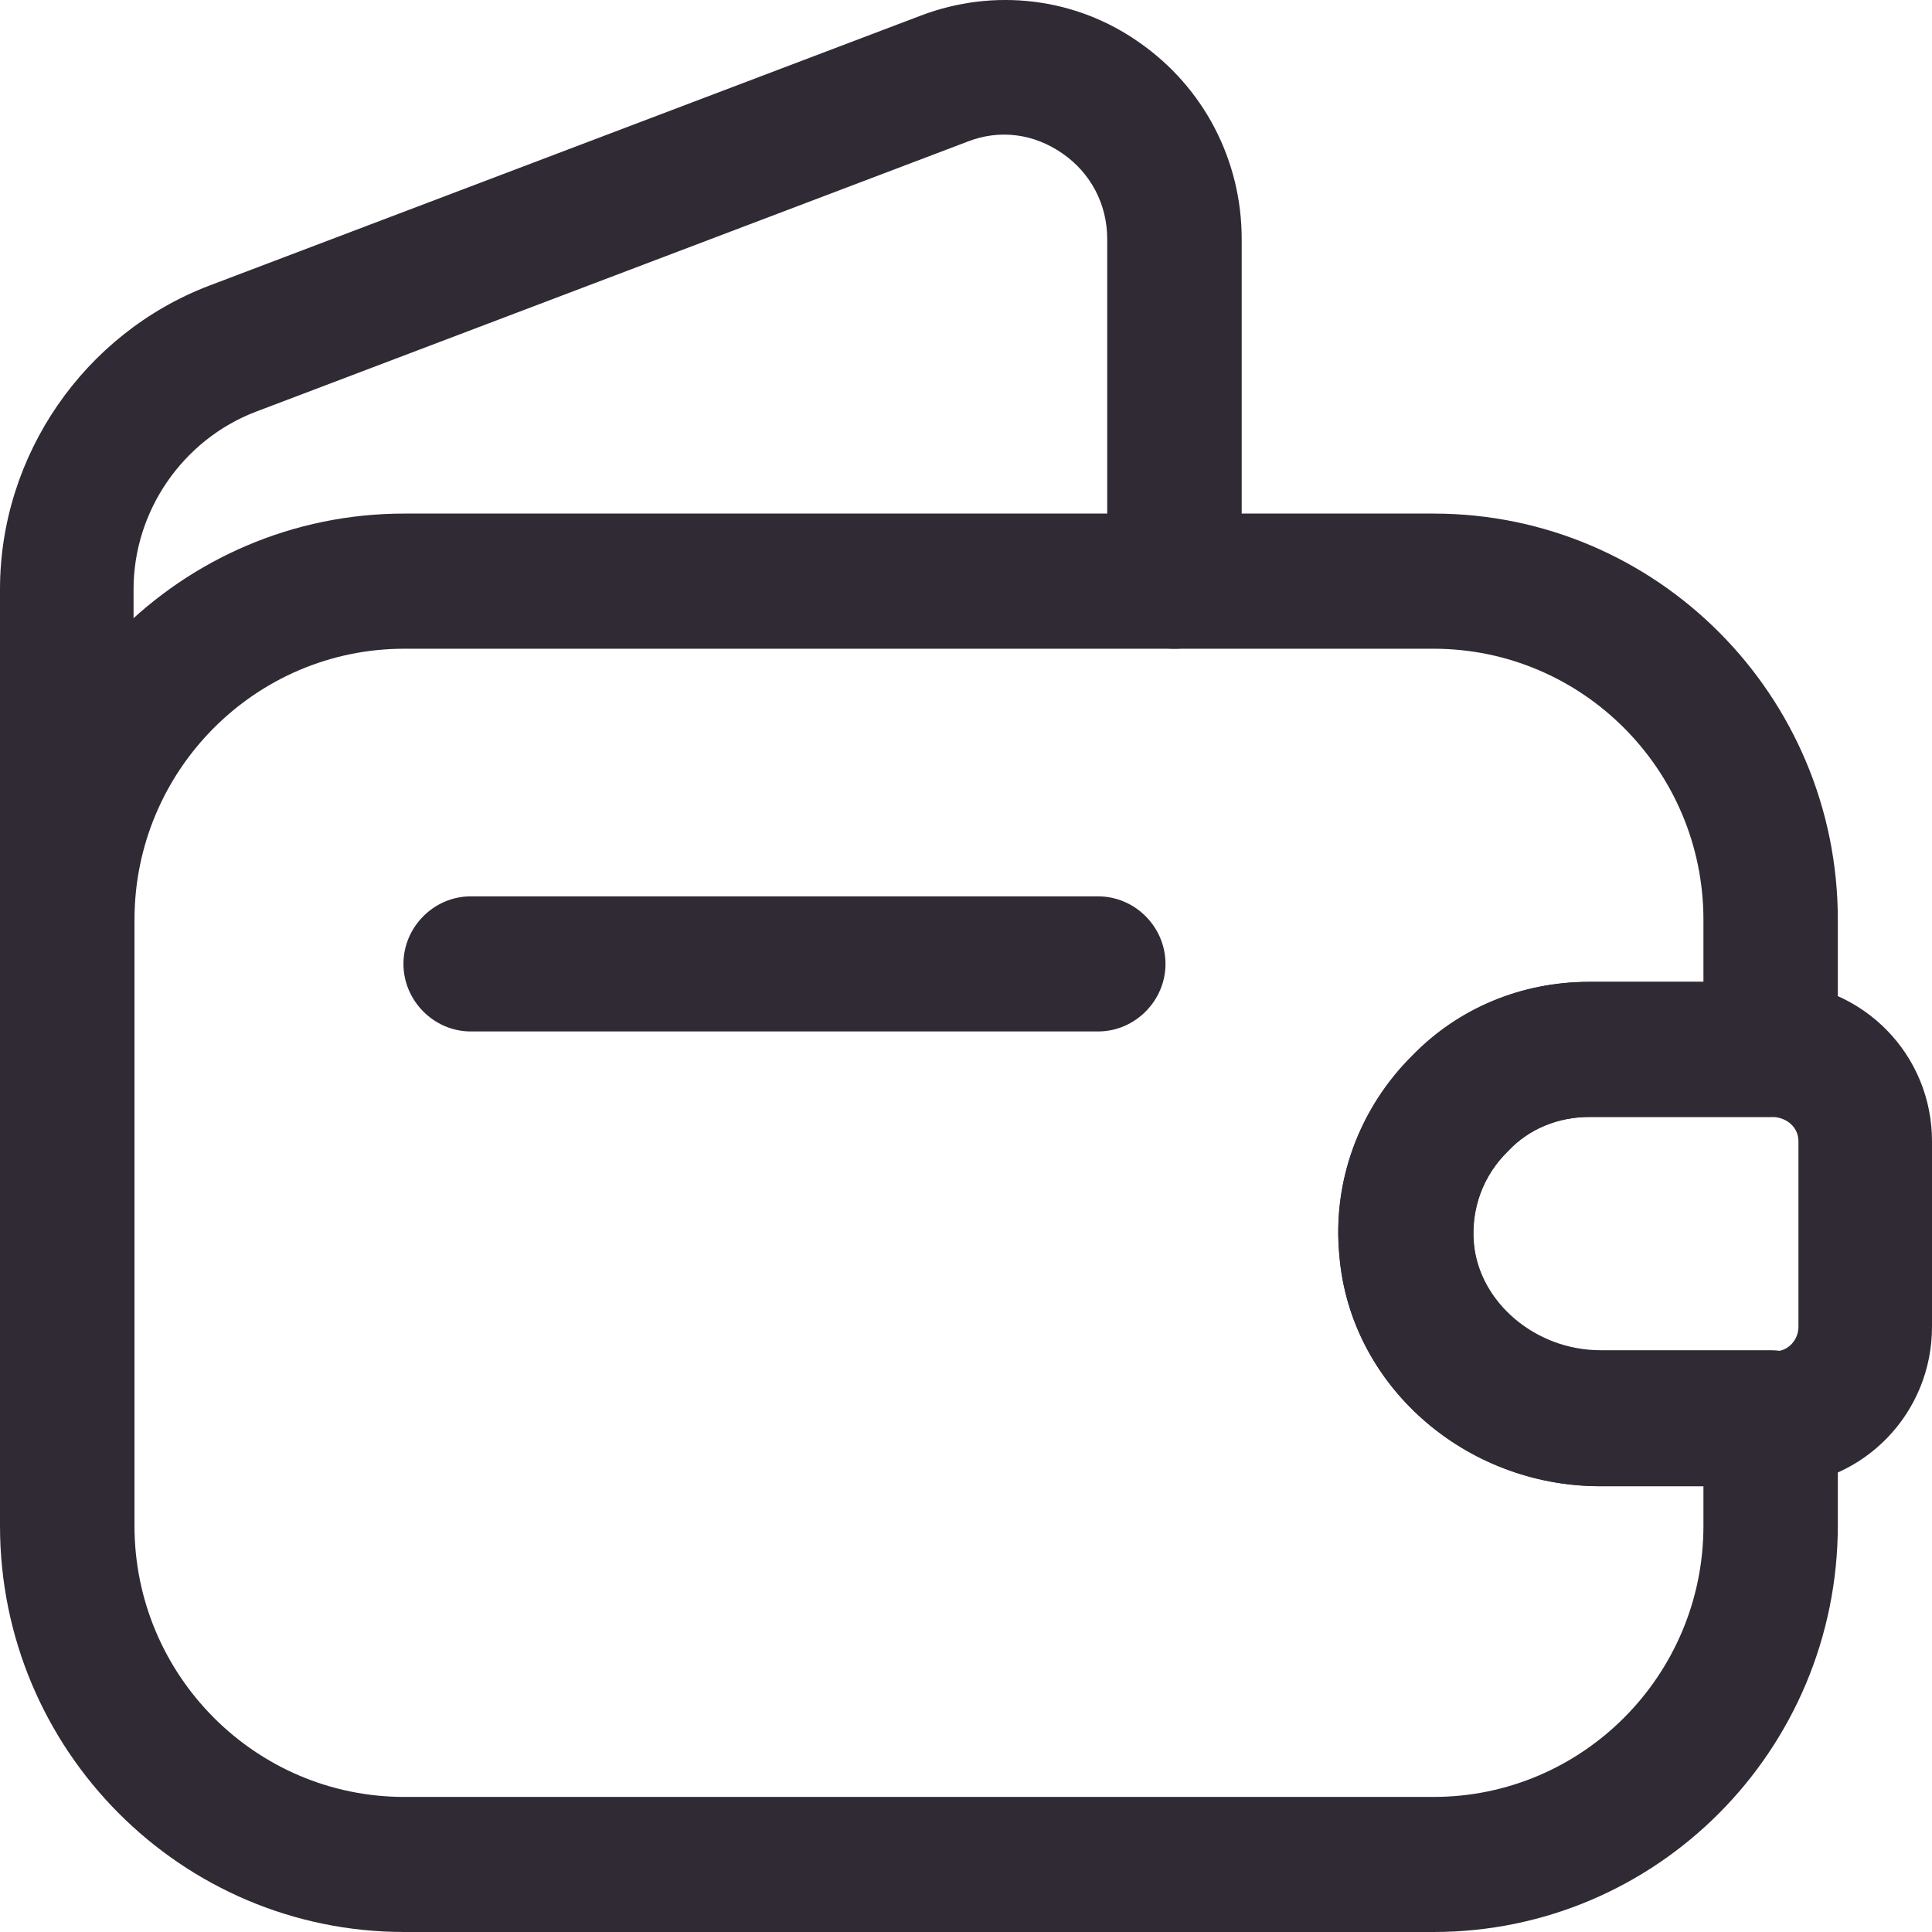
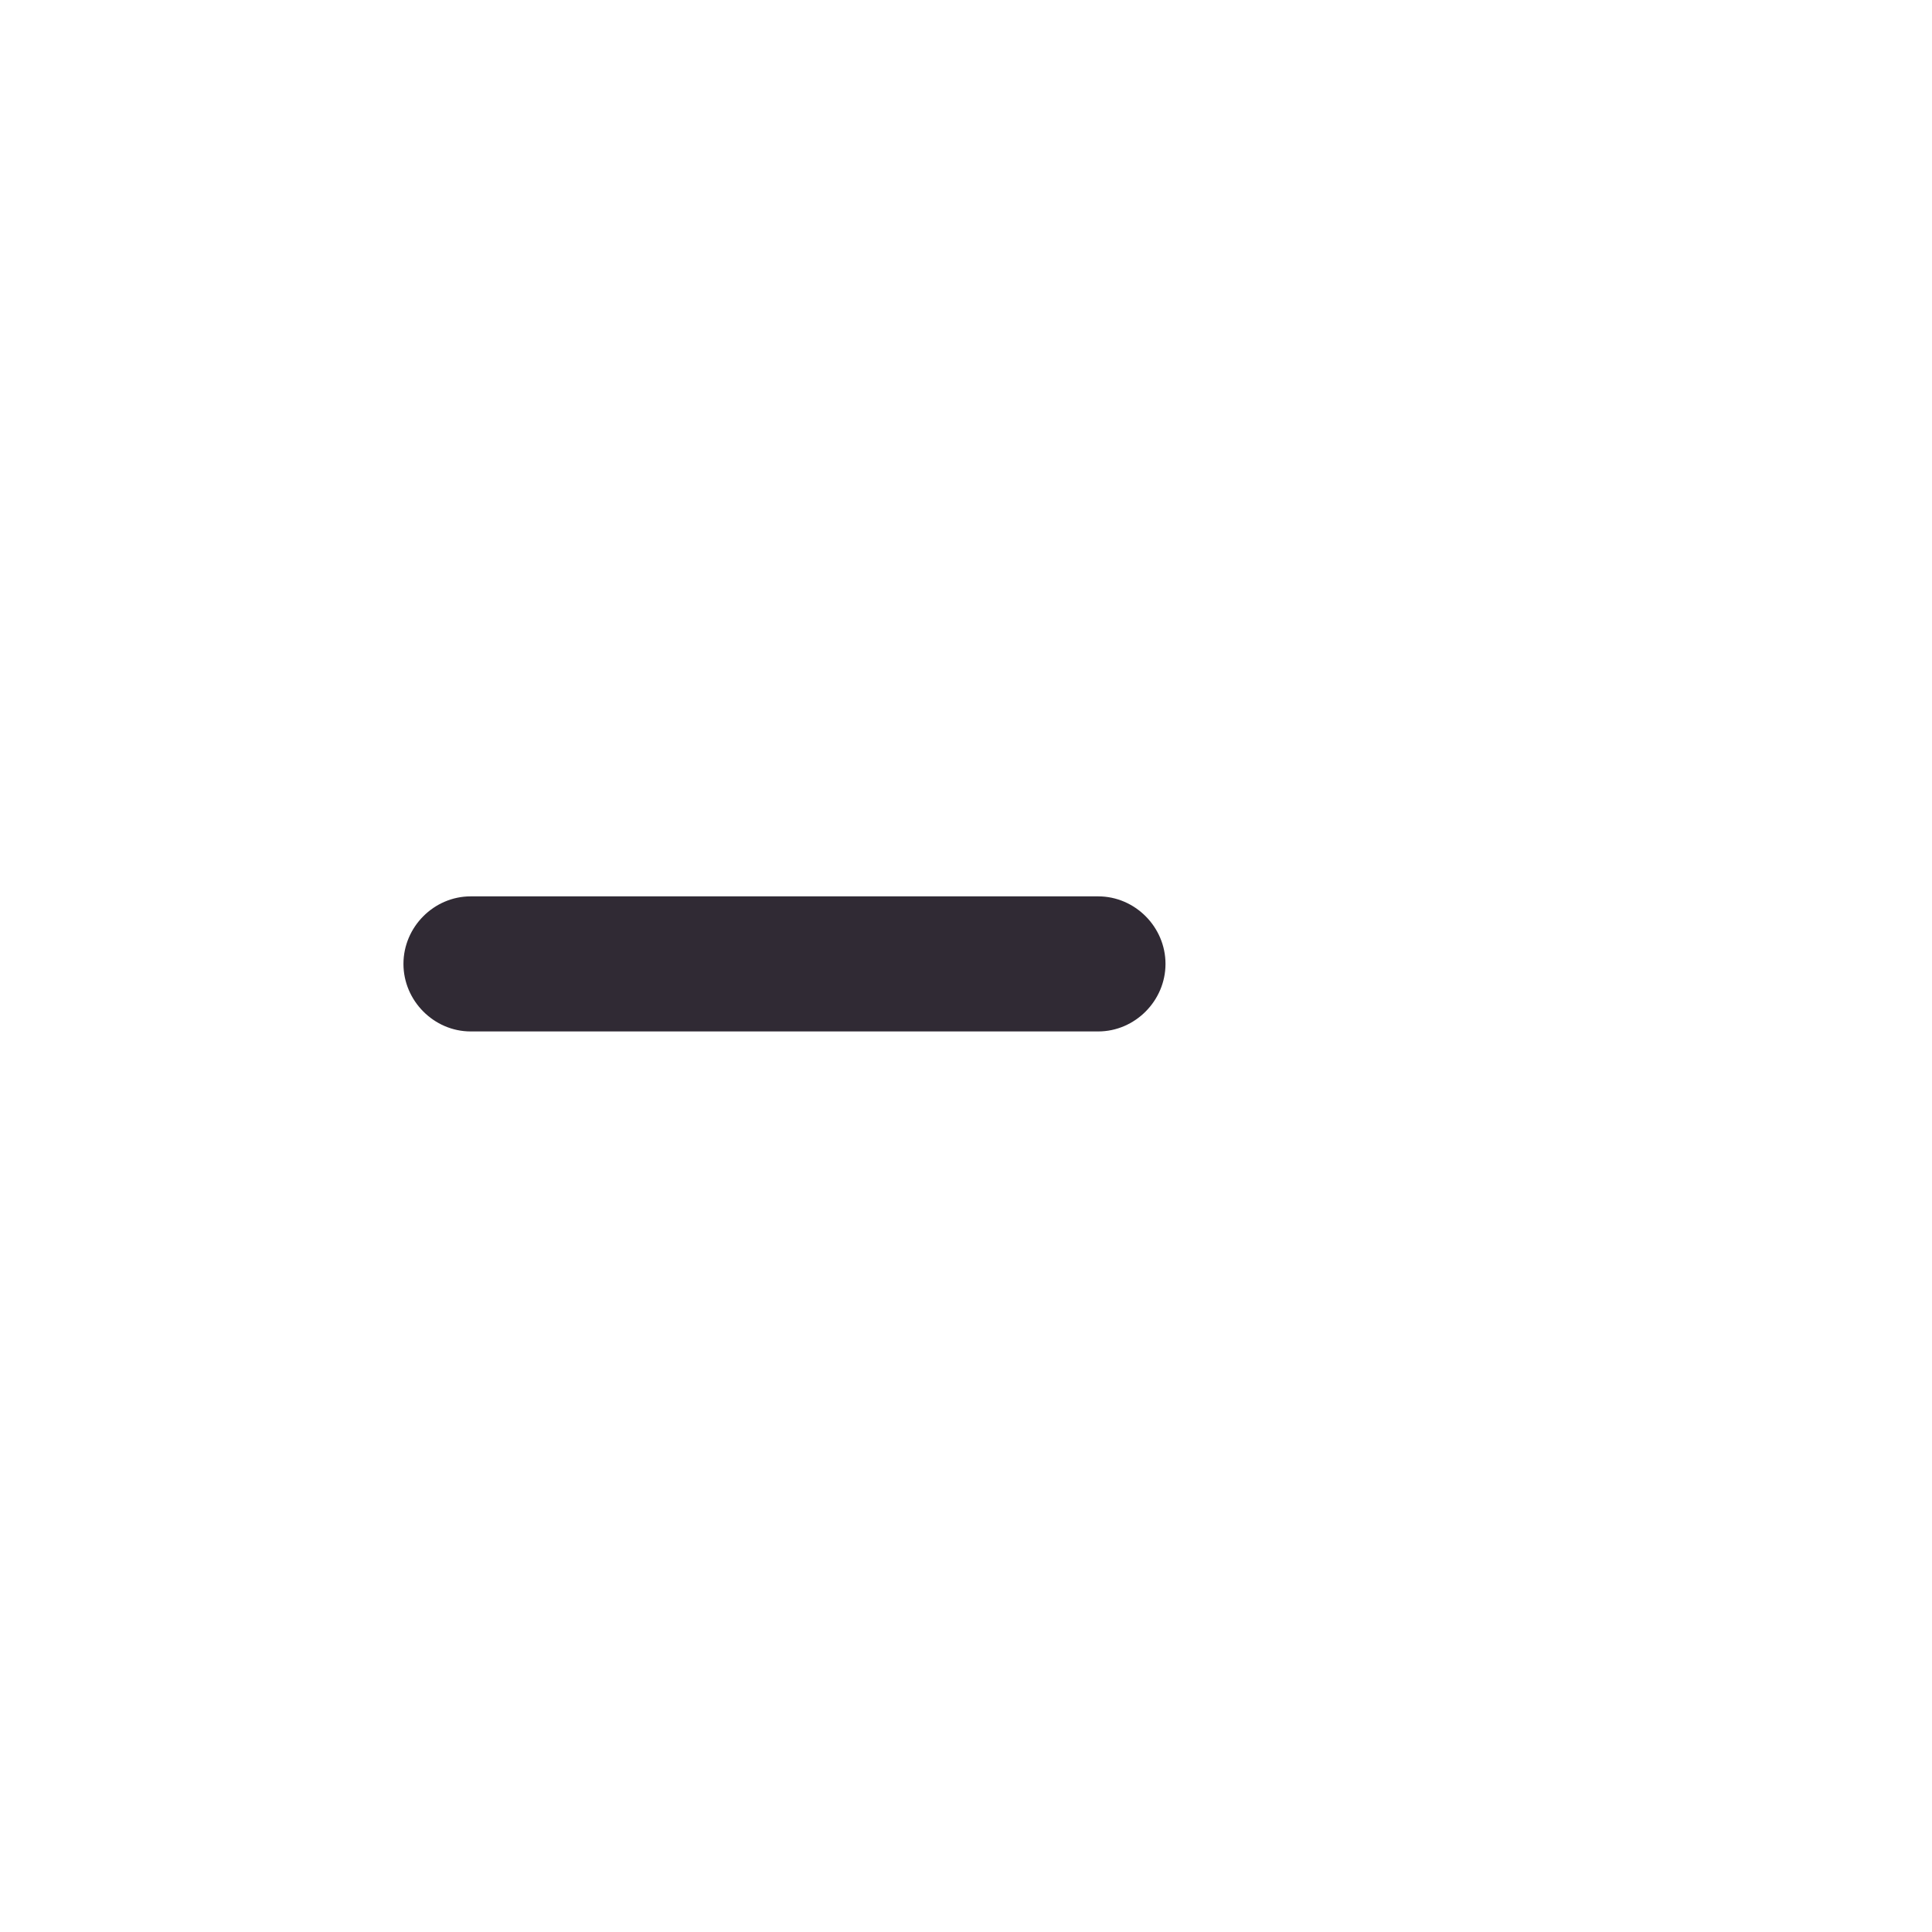
<svg xmlns="http://www.w3.org/2000/svg" width="23" height="23" viewBox="0 0 23 23" fill="none">
-   <path d="M17.066 23H4.813C2.156 23 0 20.834 0 18.165V10.95C0 8.28 2.156 6.114 4.813 6.114H17.066C19.724 6.114 21.879 8.28 21.879 10.95V12.493C21.879 12.933 21.517 13.297 21.079 13.297H18.923C18.549 13.297 18.208 13.437 17.962 13.694L17.952 13.705C17.653 13.994 17.514 14.391 17.546 14.798C17.61 15.506 18.283 16.074 19.051 16.074H21.079C21.517 16.074 21.879 16.439 21.879 16.878V18.154C21.879 20.834 19.724 23 17.066 23ZM4.813 7.723C3.042 7.723 1.601 9.17 1.601 10.95V18.165C1.601 19.945 3.042 21.392 4.813 21.392H17.066C18.838 21.392 20.279 19.945 20.279 18.165V17.693H19.051C17.439 17.693 16.073 16.492 15.945 14.948C15.86 14.069 16.18 13.201 16.82 12.568C17.375 12 18.122 11.689 18.923 11.689H20.279V10.95C20.279 9.17 18.838 7.723 17.066 7.723H4.813Z" fill="#302A34" />
-   <path d="M0.8 12.719C0.363 12.719 0 12.354 0 11.914V7.015C0 5.418 1.003 3.97 2.487 3.402L10.961 0.186C11.836 -0.147 12.807 -0.029 13.565 0.507C14.334 1.043 14.782 1.912 14.782 2.844V6.918C14.782 7.358 14.419 7.723 13.982 7.723C13.544 7.723 13.181 7.358 13.181 6.918V2.844C13.181 2.437 12.989 2.062 12.647 1.826C12.306 1.59 11.9 1.536 11.516 1.687L3.042 4.903C2.177 5.235 1.59 6.082 1.59 7.015V11.914C1.601 12.365 1.238 12.719 0.8 12.719Z" fill="#302A34" />
-   <path d="M19.051 17.693C17.439 17.693 16.073 16.492 15.945 14.948C15.86 14.059 16.18 13.19 16.82 12.558C17.365 12 18.112 11.689 18.912 11.689H21.132C22.189 11.721 23 12.558 23 13.587V15.795C23 16.825 22.189 17.661 21.164 17.693L19.051 17.693ZM21.111 13.297L18.923 13.297C18.549 13.297 18.208 13.437 17.962 13.694C17.653 13.994 17.503 14.402 17.546 14.809C17.61 15.517 18.283 16.085 19.051 16.085H21.143C21.282 16.085 21.41 15.956 21.41 15.795V13.587C21.41 13.426 21.282 13.308 21.111 13.297Z" fill="#302A34" />
  <path d="M13.074 12.279H5.603C5.166 12.279 4.803 11.914 4.803 11.475C4.803 11.035 5.166 10.671 5.603 10.671H13.074C13.512 10.671 13.875 11.035 13.875 11.475C13.875 11.914 13.512 12.279 13.074 12.279Z" fill="#302A34" />
</svg>